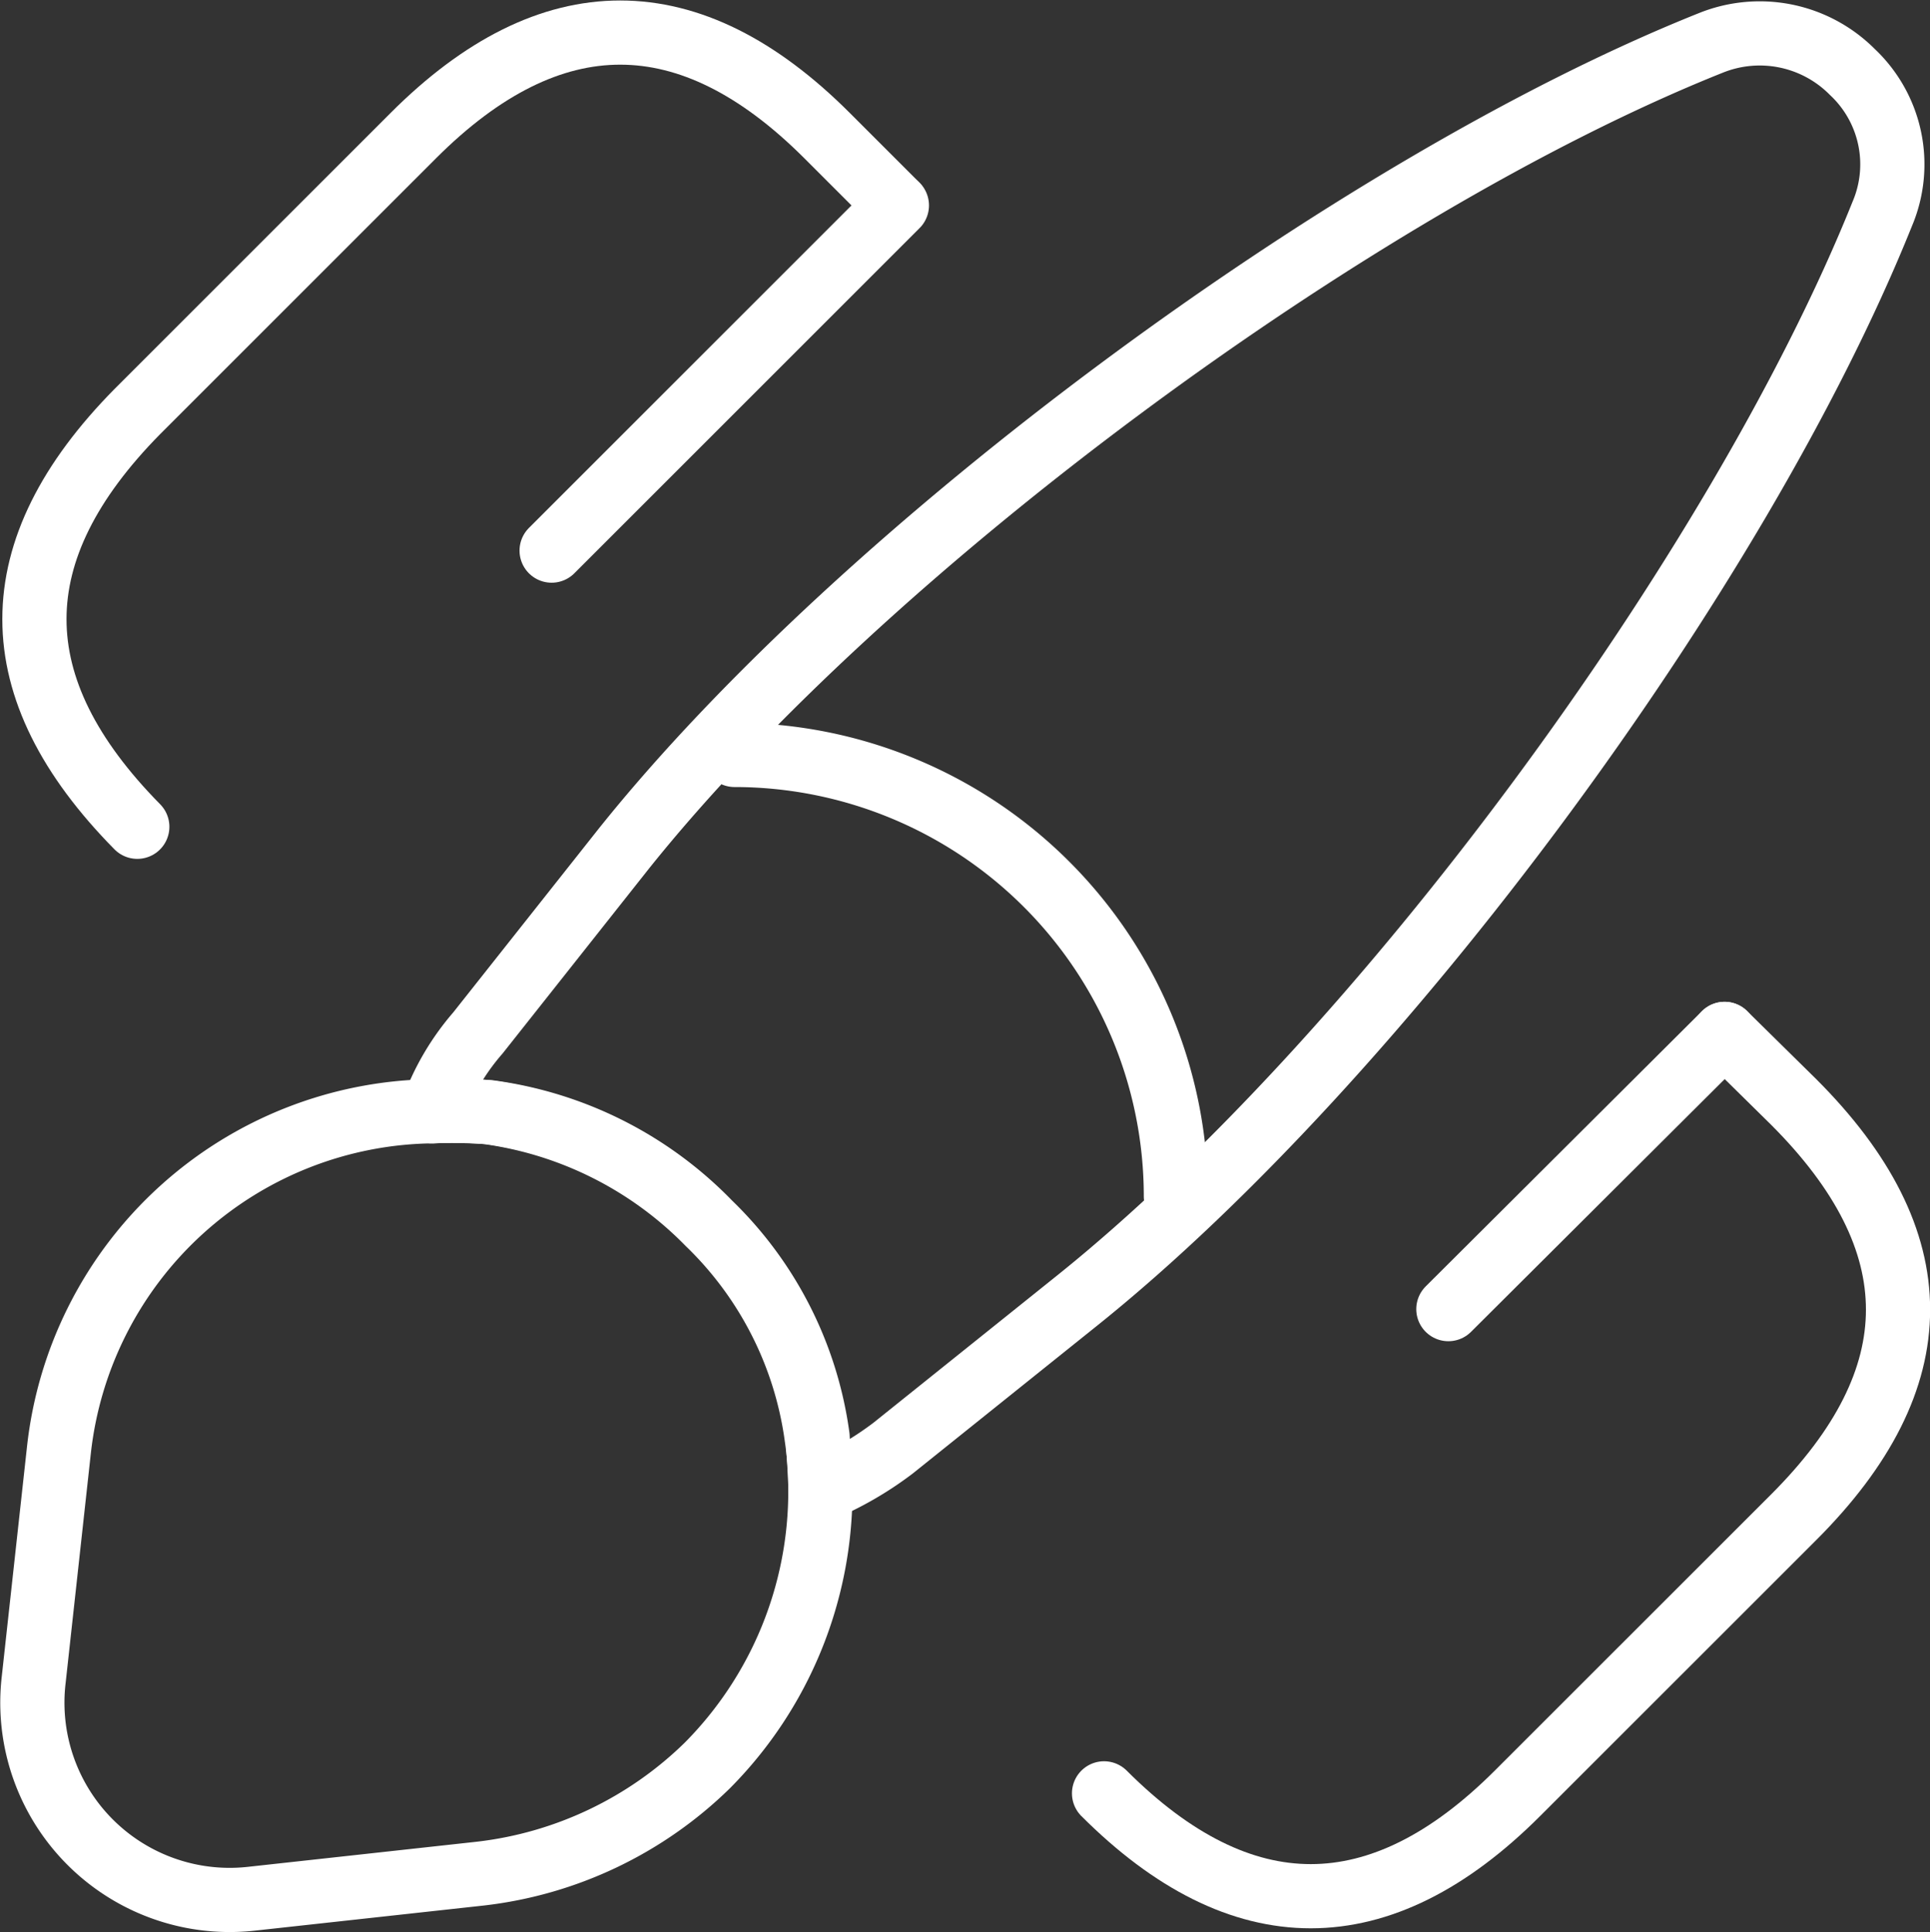
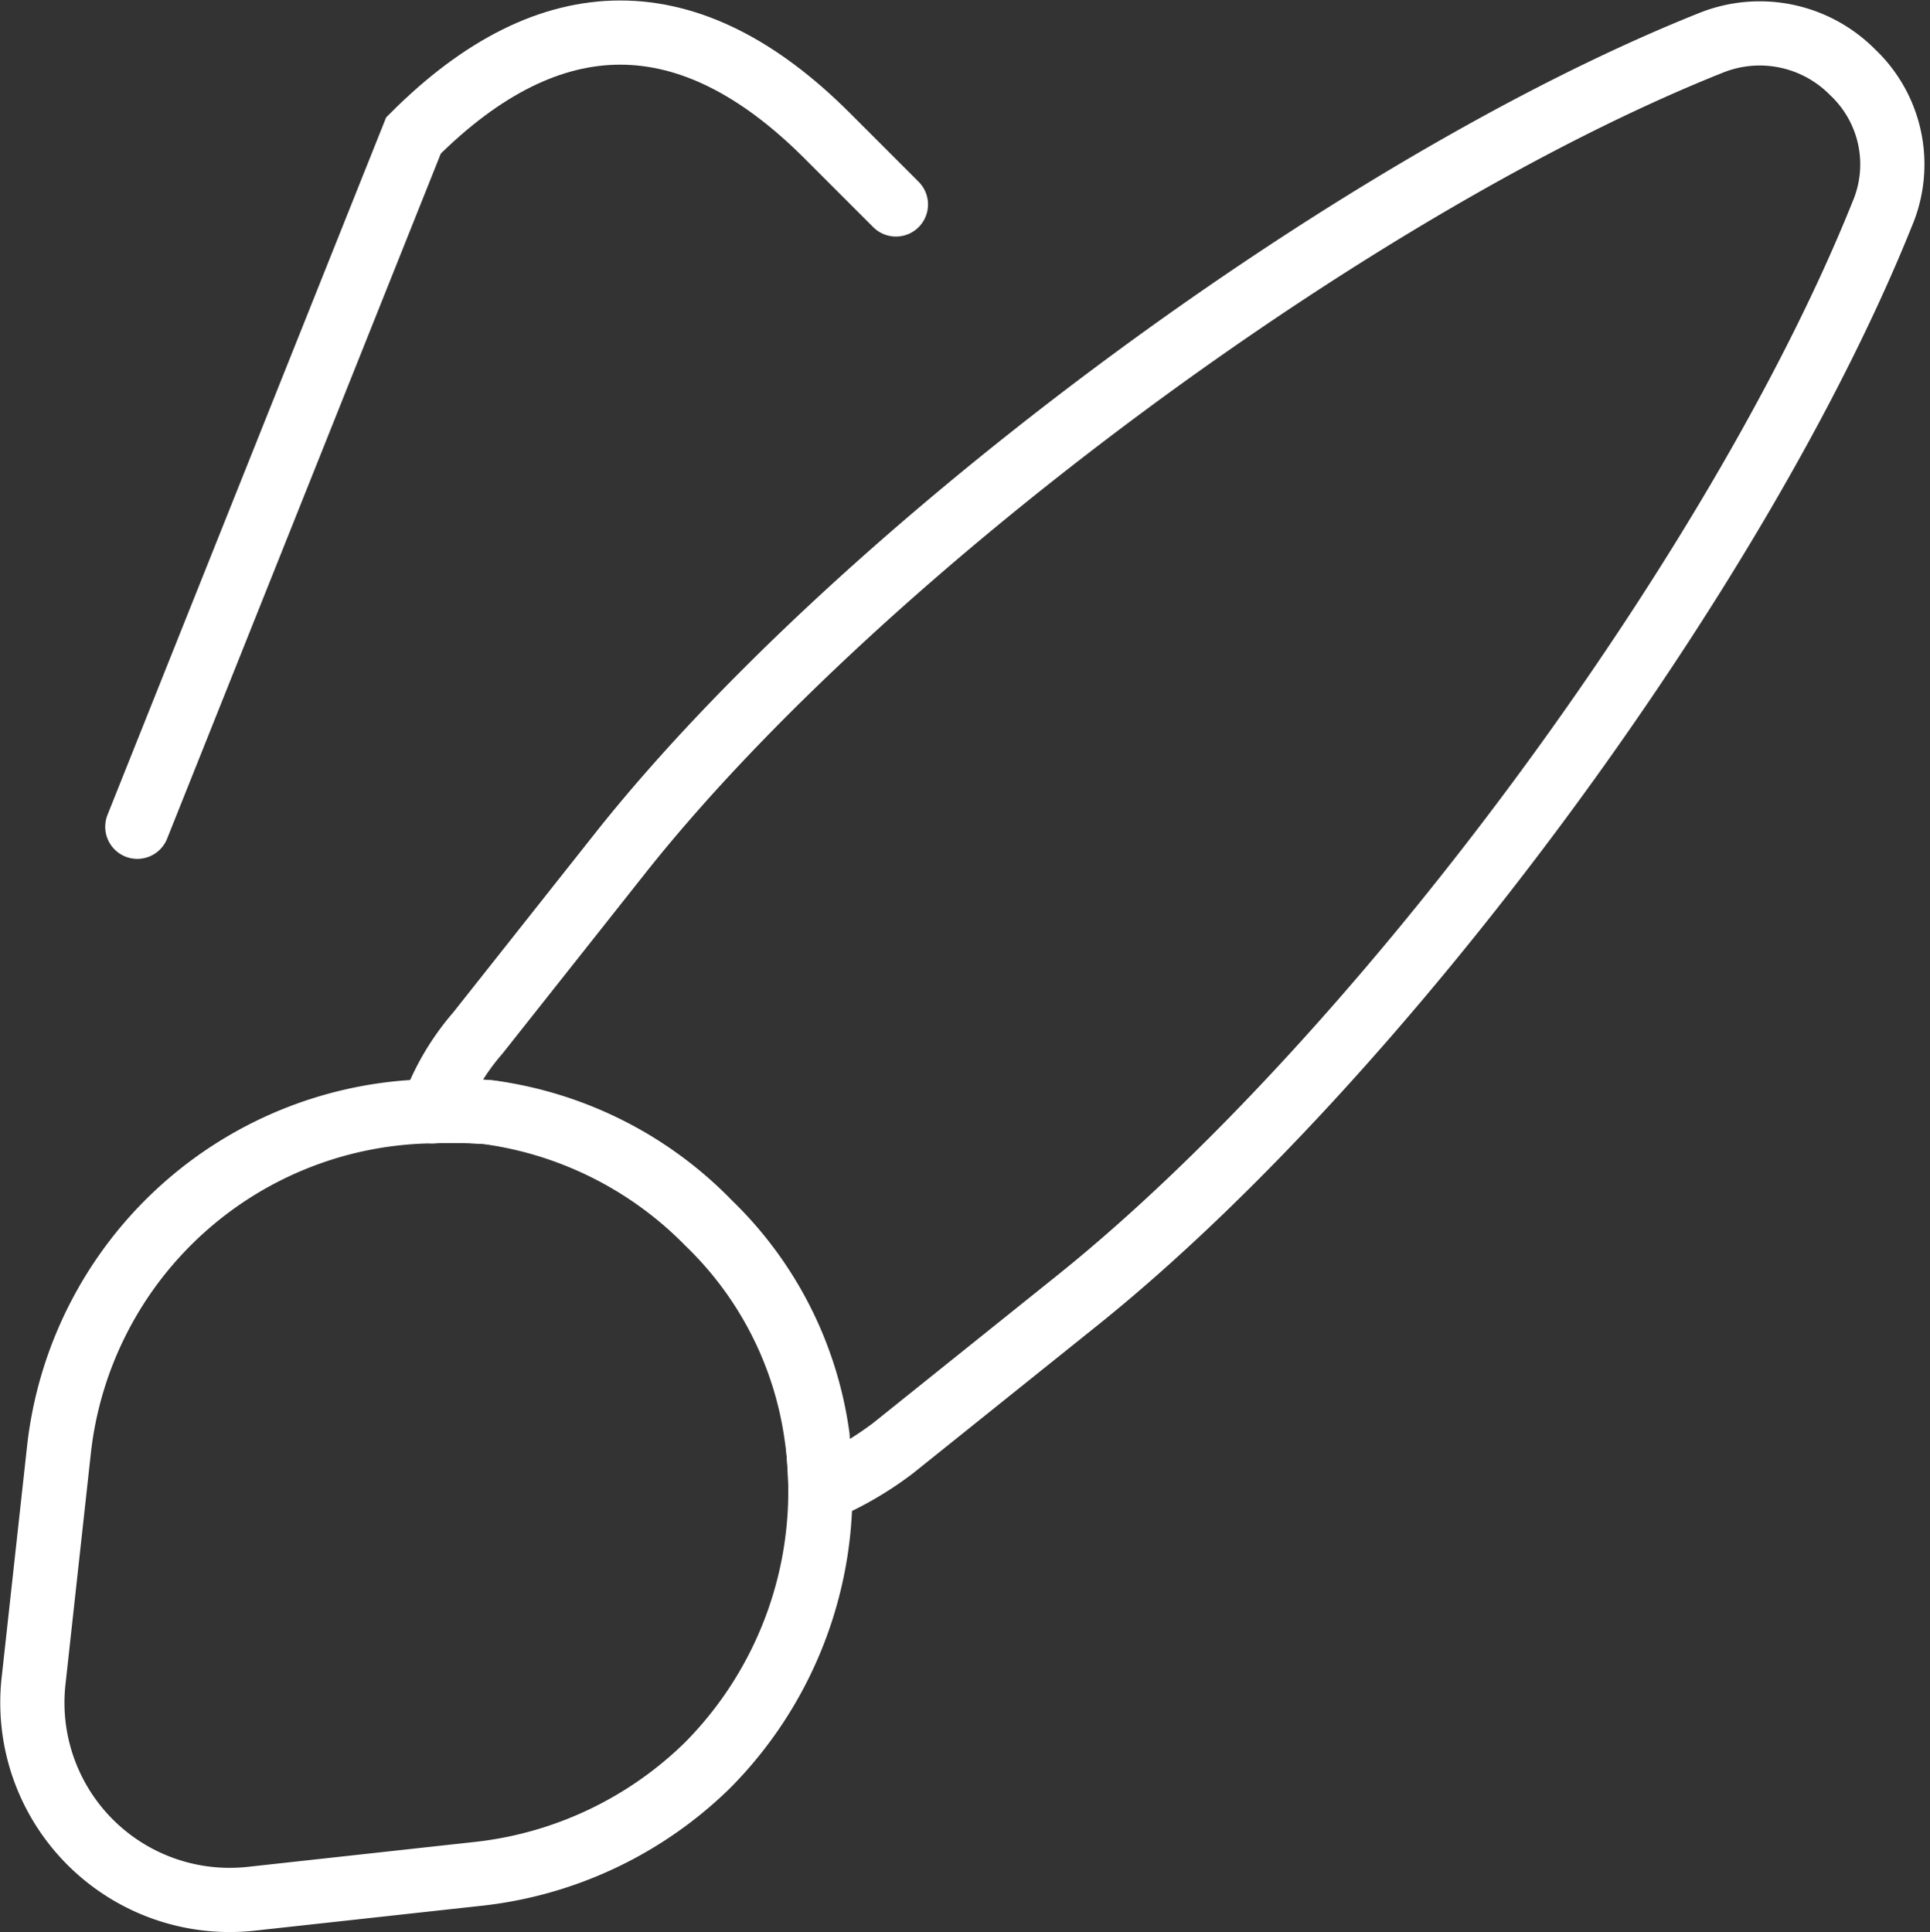
<svg xmlns="http://www.w3.org/2000/svg" width="90.194" height="90.318" viewBox="0 0 90.194 90.318">
  <rect x="0" y="0" width="90.194" height="90.318" fill="#333333" stroke="none" />
  <g id="designtools-svgrepo-com" transform="translate(-0.474 -0.475)">
    <path id="Path_5808" data-name="Path 5808" d="M74.037,10.427C67.321,27.172,50.489,49.936,36.4,61.23l-8.591,6.89a15.648,15.648,0,0,1-3.4,1.962,16.259,16.259,0,0,0-.174-2.486,17.076,17.076,0,0,0-5.059-9.986A17.807,17.807,0,0,0,8.886,52.421a17.475,17.475,0,0,0-2.616-.044,11.4,11.4,0,0,1,2.137-3.663l6.8-8.591c11.251-14.085,34.1-31.005,50.8-37.677A6.1,6.1,0,0,1,72.641,3.8,5.921,5.921,0,0,1,74.037,10.427Z" transform="translate(14.401 0.042)" fill="none" stroke="#fff" stroke-linecap="round" stroke-linejoin="round" stroke-width="3" />
    <path id="Path_5809" data-name="Path 5809" d="M38.812,31.279a18.183,18.183,0,0,1-5.277,12.864,18.122,18.122,0,0,1-10.6,5.059L12.211,50.379A9.22,9.22,0,0,1,2.05,40.131L3.228,29.4a17.779,17.779,0,0,1,17.487-15.83,25.976,25.976,0,0,1,2.616.043,17.554,17.554,0,0,1,10.292,5.19,17.075,17.075,0,0,1,5.059,9.986C38.725,29.621,38.812,30.45,38.812,31.279Z" transform="translate(0 38.845)" fill="none" stroke="#fff" stroke-linecap="round" stroke-linejoin="round" stroke-width="3" />
-     <path id="Path_5810" data-name="Path 5810" d="M30.137,30.367A20.64,20.64,0,0,0,9.51,9.74" transform="translate(25.29 26.021)" fill="none" stroke="#fff" stroke-linecap="round" stroke-linejoin="round" stroke-width="3" />
-     <path id="Path_5811" data-name="Path 5811" d="M42.469,12.73,45.7,15.913c6.5,6.5,6.5,12.908,0,19.406L32.788,48.227c-6.41,6.41-12.908,6.41-19.318,0" transform="translate(38.599 36.07)" fill="none" stroke="#fff" stroke-linecap="round" stroke-width="3" />
-     <path id="Path_5812" data-name="Path 5812" d="M6.815,39.119c-6.41-6.5-6.41-12.908,0-19.406L19.723,6.805c6.41-6.41,12.908-6.41,19.318,0l3.227,3.227" transform="translate(0.075)" fill="none" stroke="#fff" stroke-linecap="round" stroke-width="3" />
-     <path id="Path_5813" data-name="Path 5813" d="M23.685,3.85,7.55,19.985" transform="translate(18.703 6.226)" fill="none" stroke="#fff" stroke-linecap="round" stroke-width="3" />
-     <path id="Path_5814" data-name="Path 5814" d="M30.068,12.73,17.16,25.594" transform="translate(51 36.07)" fill="none" stroke="#fff" stroke-linecap="round" stroke-width="3" />
+     <path id="Path_5812" data-name="Path 5812" d="M6.815,39.119L19.723,6.805c6.41-6.41,12.908-6.41,19.318,0l3.227,3.227" transform="translate(0.075)" fill="none" stroke="#fff" stroke-linecap="round" stroke-width="3" />
  </g>
</svg>